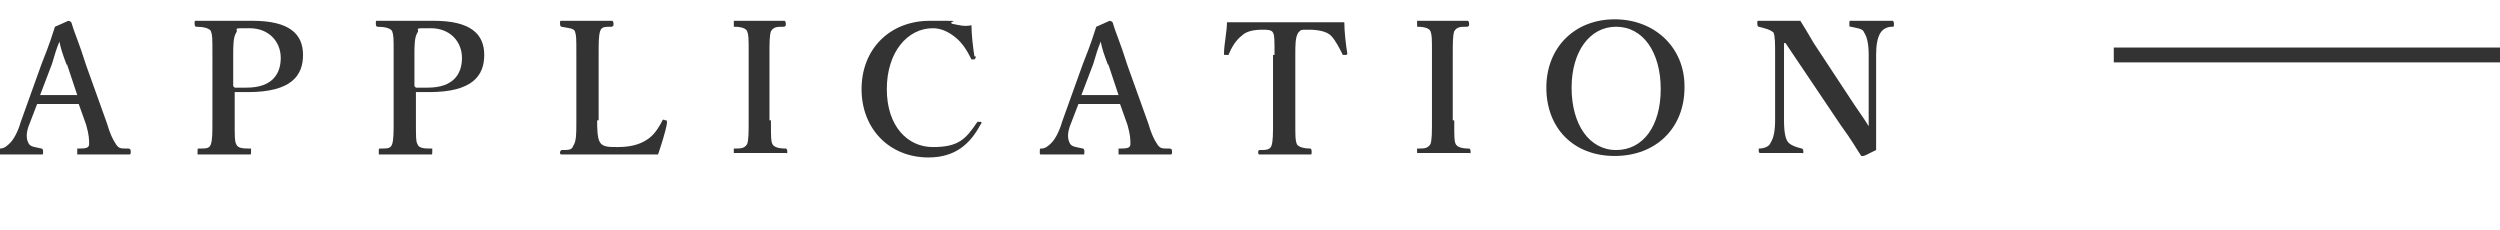
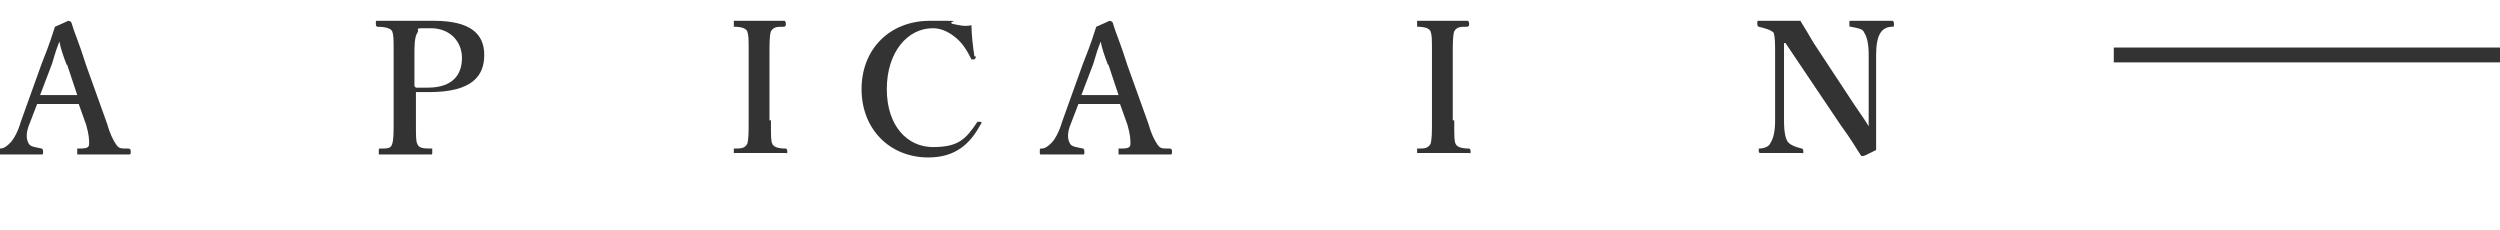
<svg xmlns="http://www.w3.org/2000/svg" id="b" viewBox="0 0 168.3 15.5">
  <g id="c">
    <g>
      <g>
        <path d="M5.4,7c-.4,0-.9,0-1.4,0s-1,0-1.5,0l-.5,1.3c-.3,.7-.2,1.1-.1,1.3,.1,.3,.5,.3,.9,.4,0,0,.1,0,.1,.2s0,.2-.1,.2c-.4,0-1.1,0-1.5,0s-.9,0-1.3,0c-.1,0-.1,0-.1-.2s0-.2,.1-.2c.3,0,.5-.2,.7-.4,.2-.2,.5-.7,.7-1.4l1.4-3.9c.6-1.5,.7-1.9,.9-2.5l.9-.4c0,0,.1,0,.2,.1,.2,.7,.5,1.3,1,2.9l1.4,3.9c.2,.7,.4,1.1,.6,1.4,.2,.3,.3,.3,.8,.3,.1,0,.2,0,.2,.2s0,.2-.2,.2c-.5,0-1.2,0-1.7,0s-1.2,0-1.7,0c0,0,0,0,0-.2s0-.2,0-.2c.5,0,.8,0,.8-.3,0-.3,0-.6-.2-1.3l-.5-1.4Zm-.9-2.6c-.3-.8-.4-1.1-.5-1.6-.2,.5-.3,.8-.5,1.5l-.8,2.1c.4,0,.9,0,1.3,0s.9,0,1.2,0l-.7-2.1Z" style="fill:#333;" />
-         <path d="M15.8,8.1c0,1.2,0,1.4,.1,1.6,.1,.3,.5,.3,1,.3,0,0,0,0,0,.2s0,.2-.1,.2c-.6,0-1.2,0-1.8,0s-1.2,0-1.7,0c0,0,0,0,0-.2s0-.2,.1-.2c.5,0,.7,0,.8-.3,.1-.3,.1-.8,.1-1.6V3.7c0-1.2,0-1.3-.1-1.6-.1-.2-.5-.3-1-.3,0,0-.1,0-.1-.2s0-.2,.1-.2c.5,0,1.2,0,1.8,0s1.2,0,2,0c2.5,0,3.4,.9,3.4,2.3s-.8,2.5-3.7,2.5-.6,0-.9,0v1.8Zm0-2.2c.2,0,.5,0,.8,0,1.7,0,2.3-.9,2.3-2s-.8-2-2.1-2-.7,0-.9,.3c-.2,.3-.2,.9-.2,1.5v2.1Z" style="fill:#333;" />
        <path d="M28,8.1c0,1.2,0,1.4,.1,1.6,.1,.3,.5,.3,1,.3,0,0,0,0,0,.2s0,.2-.1,.2c-.6,0-1.2,0-1.8,0s-1.2,0-1.7,0c0,0,0,0,0-.2s0-.2,.1-.2c.5,0,.7,0,.8-.3,.1-.3,.1-.8,.1-1.6V3.7c0-1.2,0-1.3-.1-1.6-.1-.2-.5-.3-1-.3,0,0-.1,0-.1-.2s0-.2,.1-.2c.5,0,1.2,0,1.8,0s1.2,0,2,0c2.5,0,3.4,.9,3.4,2.3s-.8,2.5-3.7,2.5-.6,0-.9,0v1.8Zm0-2.2c.2,0,.5,0,.8,0,1.7,0,2.3-.9,2.3-2s-.8-2-2.1-2-.7,0-.9,.3c-.2,.3-.2,.9-.2,1.5v2.1Z" style="fill:#333;" />
-         <path d="M40.2,8.1c0,.5,0,1.2,.2,1.5,.2,.3,.6,.3,1.2,.3,1.1,0,1.7-.3,2.1-.6,.4-.3,.7-.8,.9-1.2,0,0,0-.1,.2,0,.1,0,.1,0,.1,.2-.1,.6-.4,1.5-.6,2.1-1.1,0-2.2,0-3.2,0s-2.2,0-3.3,0c0,0-.1,0-.1-.1s0-.1,.1-.2c.5,0,.7,0,.8-.3,.2-.3,.2-.8,.2-1.6V3.7c0-1.2,0-1.3-.1-1.6-.1-.2-.4-.2-.9-.3,0,0-.1,0-.1-.2s0-.2,.1-.2c.5,0,1.2,0,1.7,0s1.2,0,1.7,0c0,0,.1,0,.1,.2s0,.1-.1,.2c-.5,0-.7,0-.8,.3-.1,.3-.1,.8-.1,1.6v4.4Z" style="fill:#333;" />
        <path d="M51.9,8.1c0,1.2,0,1.4,.1,1.6,.1,.2,.4,.3,.9,.3,0,0,.1,0,.1,.2s0,.1-.1,.1c-.6,0-1.2,0-1.8,0s-1.2,0-1.7,0c0,0,0,0,0-.1s0-.1,0-.2c.5,0,.7,0,.9-.3,.1-.3,.1-.8,.1-1.6V3.7c0-1.2,0-1.3-.1-1.6-.1-.2-.4-.3-.9-.3,0,0,0,0,0-.2s0-.2,0-.2c.6,0,1.2,0,1.7,0s1.2,0,1.7,0c0,0,.1,0,.1,.2s0,.1-.1,.2c-.5,0-.7,0-.9,.3-.1,.3-.1,.8-.1,1.6v4.4Z" style="fill:#333;" />
        <path d="M65.7,3.8c0,0,0,.1-.1,.2-.1,0-.1,0-.2,0-.3-.6-.6-1.1-1.1-1.5-.5-.4-1-.6-1.5-.6-1.7,0-3.1,1.6-3.1,4.1s1.4,3.9,3.1,3.9,2.2-.5,3-1.7c0,0,0,0,.2,0,.1,0,.1,.1,0,.2-.7,1.3-1.7,2.2-3.5,2.2-2.6,0-4.5-1.9-4.5-4.6s1.9-4.6,4.6-4.6,1.1,0,1.5,.2c.5,.1,.8,.2,1.3,.1,0,.6,.1,1.5,.2,2.1Z" style="fill:#333;" />
        <path d="M75.5,7c-.4,0-.9,0-1.4,0s-1,0-1.5,0l-.5,1.3c-.3,.7-.2,1.1-.1,1.3,.1,.3,.5,.3,.9,.4,0,0,.1,0,.1,.2s0,.2-.1,.2c-.4,0-1.1,0-1.5,0s-.9,0-1.3,0c-.1,0-.1,0-.1-.2s0-.2,.1-.2c.3,0,.5-.2,.7-.4,.2-.2,.5-.7,.7-1.4l1.4-3.9c.6-1.5,.7-1.9,.9-2.5l.9-.4c0,0,.1,0,.2,.1,.2,.7,.5,1.3,1,2.9l1.4,3.9c.2,.7,.4,1.1,.6,1.4,.2,.3,.3,.3,.8,.3,.1,0,.2,0,.2,.2s0,.2-.2,.2c-.5,0-1.2,0-1.7,0s-1.2,0-1.7,0c0,0,0,0,0-.2s0-.2,0-.2c.5,0,.8,0,.8-.3,0-.3,0-.6-.2-1.3l-.5-1.4Zm-.9-2.6c-.3-.8-.4-1.1-.5-1.6-.2,.5-.3,.8-.5,1.5l-.8,2.1c.4,0,.9,0,1.3,0s.9,0,1.2,0l-.7-2.1Z" style="fill:#333;" />
-         <path d="M85.8,3.7c0-1.1,0-1.3-.1-1.5-.1-.2-.4-.2-.7-.2-.6,0-1.1,.1-1.4,.4-.4,.3-.7,.8-.9,1.3,0,0,0,0-.2,0-.1,0-.1,0-.1-.1,0-.6,.2-1.5,.2-2.1,1.4,0,2.6,0,3.9,0s2.6,0,4,0c0,.6,.1,1.5,.2,2.1,0,0,0,.1-.1,.1-.2,0-.2,0-.2,0-.2-.4-.5-1-.8-1.3-.3-.3-.9-.4-1.5-.4s-.5,0-.7,.2c-.2,.3-.2,.8-.2,1.5v4.4c0,1.2,0,1.3,.1,1.6,.1,.2,.5,.3,.9,.3,0,0,.1,0,.1,.2s0,.2-.1,.2c-.5,0-1.2,0-1.7,0s-1.2,0-1.7,0c0,0-.1,0-.1-.1s0-.2,.1-.2c.4,0,.7,0,.8-.3,.1-.3,.1-.8,.1-1.6V3.7Z" style="fill:#333;" />
        <path d="M97.9,8.1c0,1.2,0,1.4,.1,1.6,.1,.2,.4,.3,.9,.3,0,0,.1,0,.1,.2s0,.1-.1,.1c-.6,0-1.2,0-1.8,0s-1.2,0-1.7,0c0,0,0,0,0-.1s0-.1,0-.2c.5,0,.7,0,.9-.3,.1-.3,.1-.8,.1-1.6V3.7c0-1.2,0-1.3-.1-1.6-.1-.2-.4-.3-.9-.3,0,0,0,0,0-.2s0-.2,0-.2c.6,0,1.2,0,1.7,0s1.2,0,1.7,0c0,0,.1,0,.1,.2s0,.1-.1,.2c-.5,0-.7,0-.9,.3-.1,.3-.1,.8-.1,1.6v4.4Z" style="fill:#333;" />
-         <path d="M113.4,5.9c0,2.7-1.9,4.6-4.7,4.6s-4.6-1.9-4.6-4.6,1.9-4.6,4.6-4.6,4.7,1.9,4.7,4.5Zm-7.6,0c0,2.5,1.2,4.2,3,4.2s3-1.6,3-4.1-1.2-4.2-3-4.2-3,1.7-3,4.1Z" style="fill:#333;" />
        <path d="M120.1,2.8v5.3c0,.8,.1,1.3,.3,1.5s.5,.3,.9,.4c0,0,.1,0,.1,.2s0,.1-.1,.1c-.5,0-.9,0-1.4,0s-1,0-1.4,0c0,0-.1,0-.1-.1s0-.1,0-.2c.3,0,.7-.1,.8-.4,.2-.3,.3-.8,.3-1.5V3.7c0-.8,0-1.2-.1-1.5-.2-.2-.6-.3-1-.4,0,0-.1,0-.1-.2s0-.2,.1-.2c.4,0,.9,0,1.3,0s.9,0,1.5,0c.3,.5,.5,.8,.9,1.5l2.7,4.1c.4,.6,.7,1,1,1.5V3.7c0-.7-.1-1.2-.3-1.5-.1-.3-.5-.3-.9-.4-.1,0-.1,0-.1-.2s0-.2,.1-.2c.4,0,.9,0,1.4,0s1.1,0,1.4,0c0,0,.1,0,.1,.2s0,.2-.1,.2c-.3,0-.6,.1-.8,.4-.2,.3-.3,.8-.3,1.5v4.4c0,.8,0,1.3,0,2-.8,.4-.8,.4-.9,.4s0,0-.1,0c-.4-.6-.6-1-1.4-2.1l-3.7-5.5h-.2Z" style="fill:#333;" />
      </g>
      <line x1="168.3" y1="3.7" x2="142.3" y2="3.7" style="fill:none; stroke:#333; stroke-miterlimit:10;" />
    </g>
  </g>
</svg>